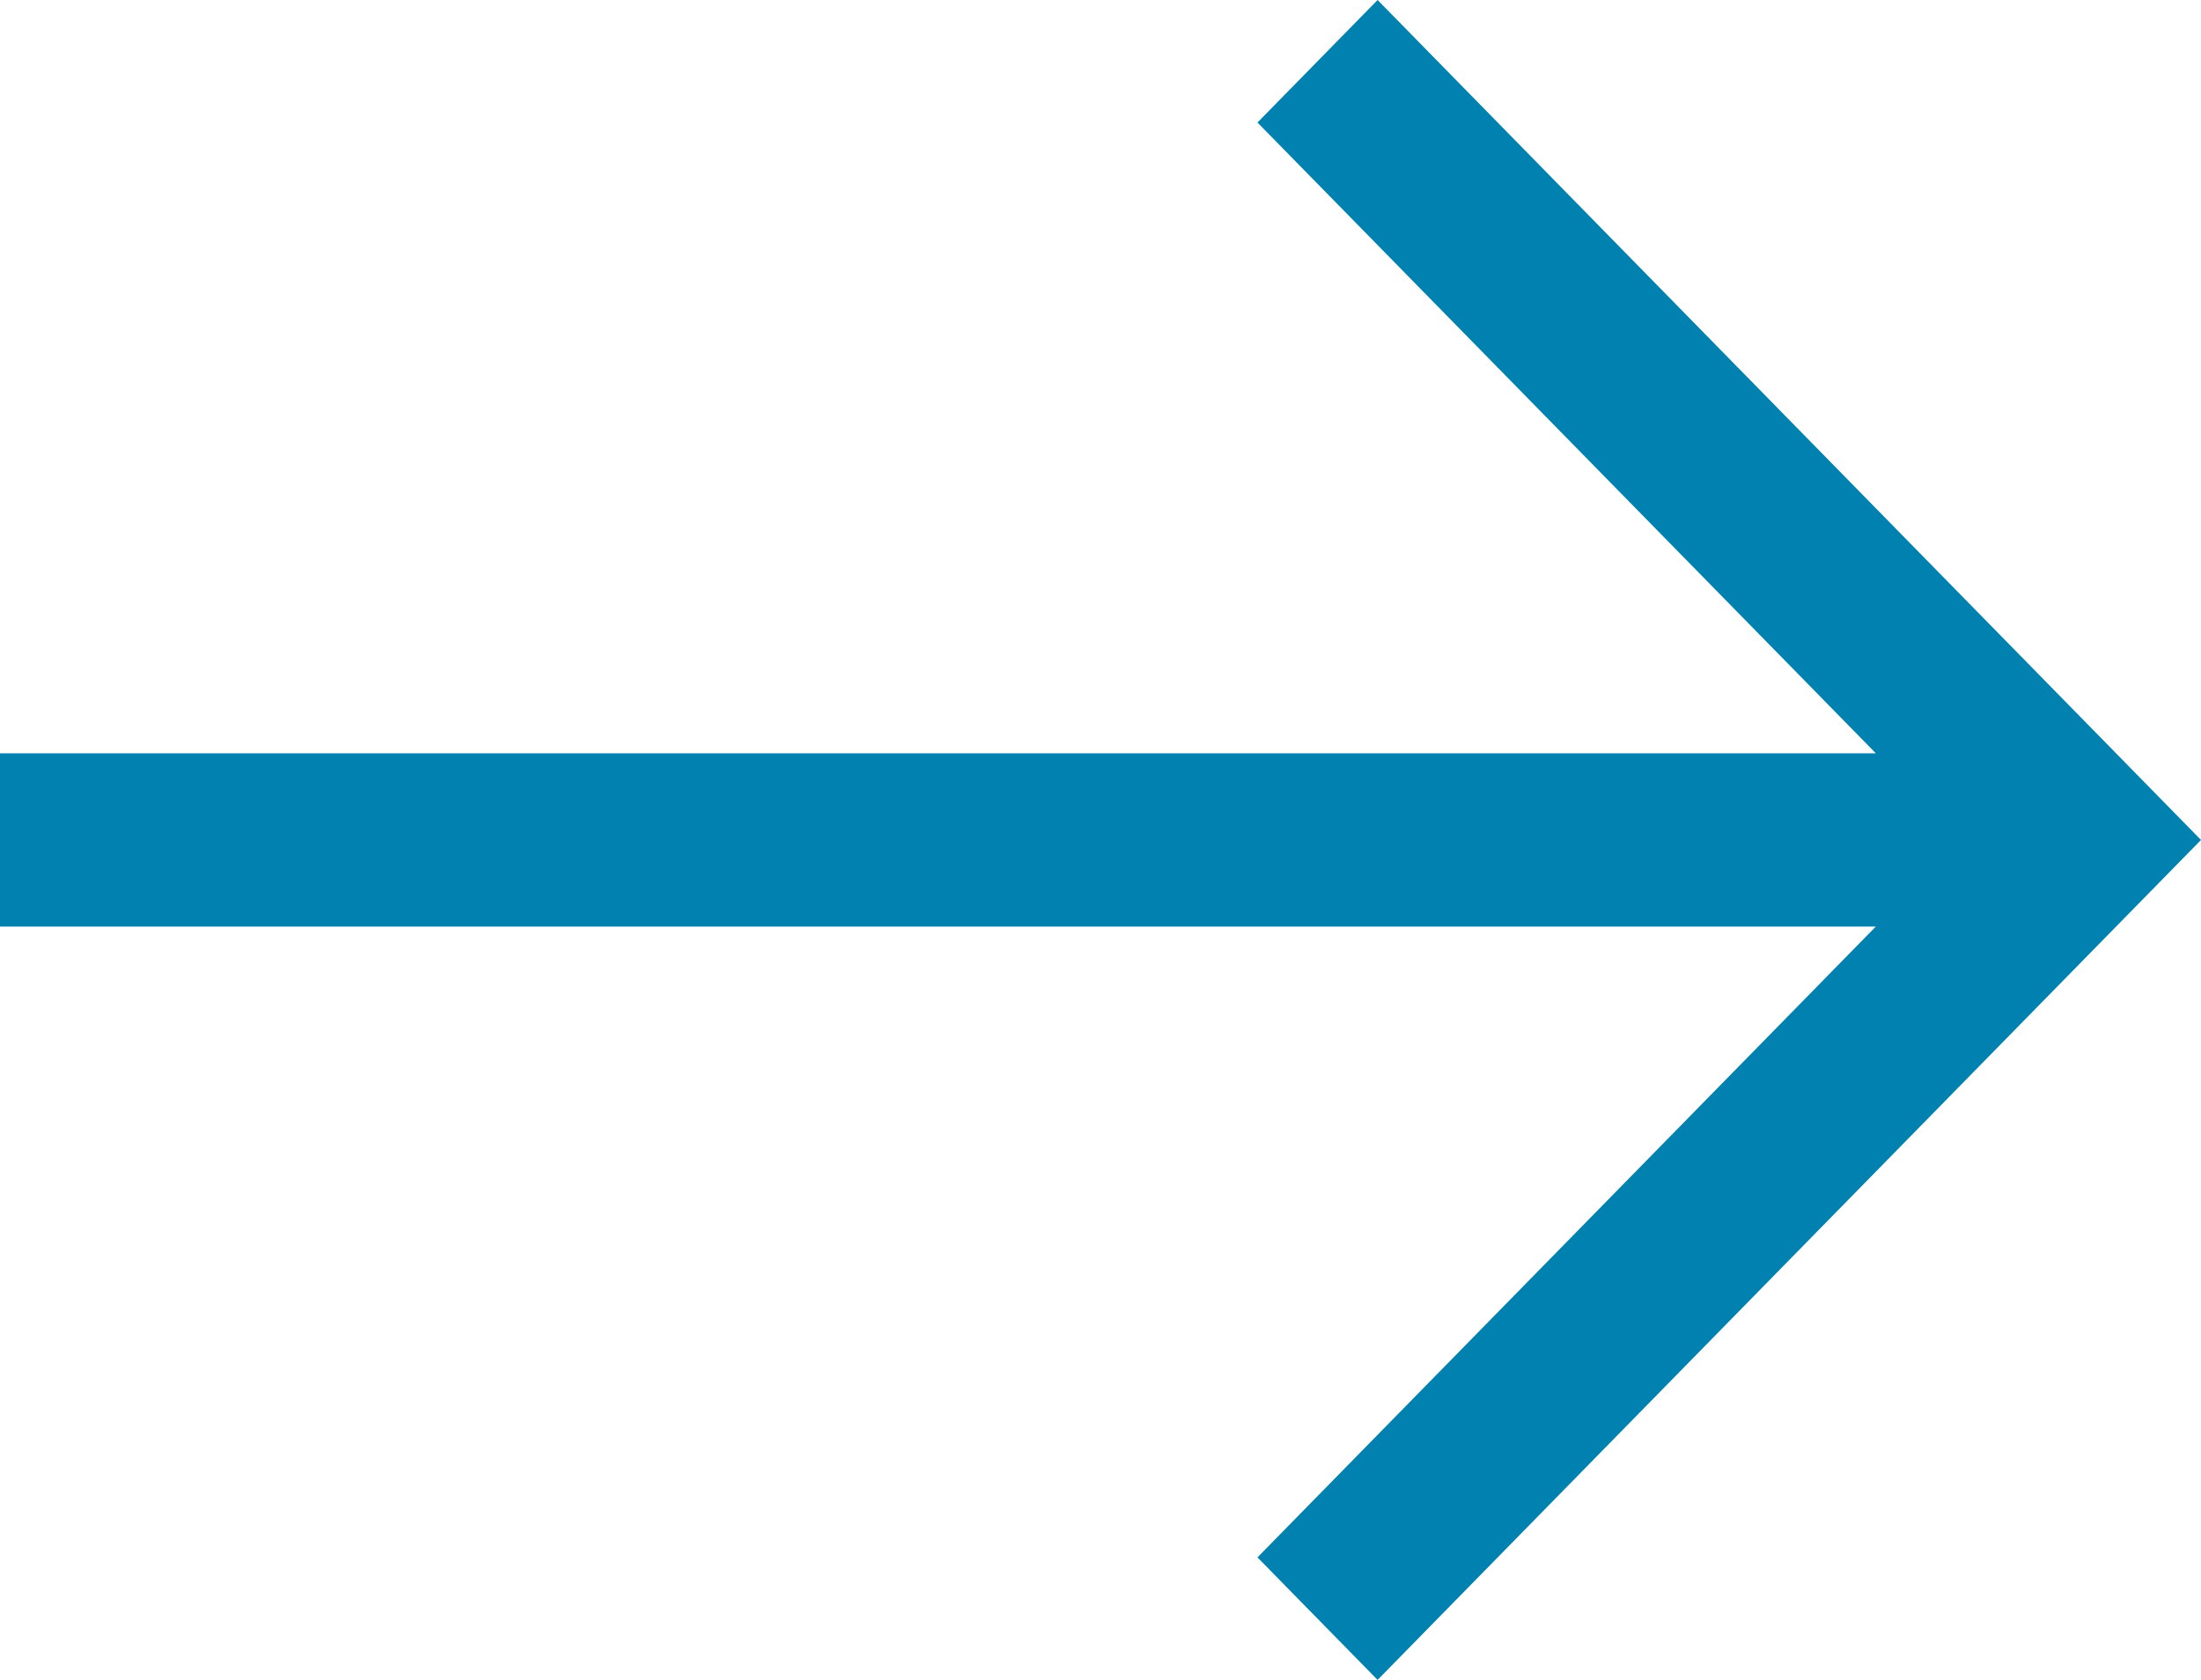
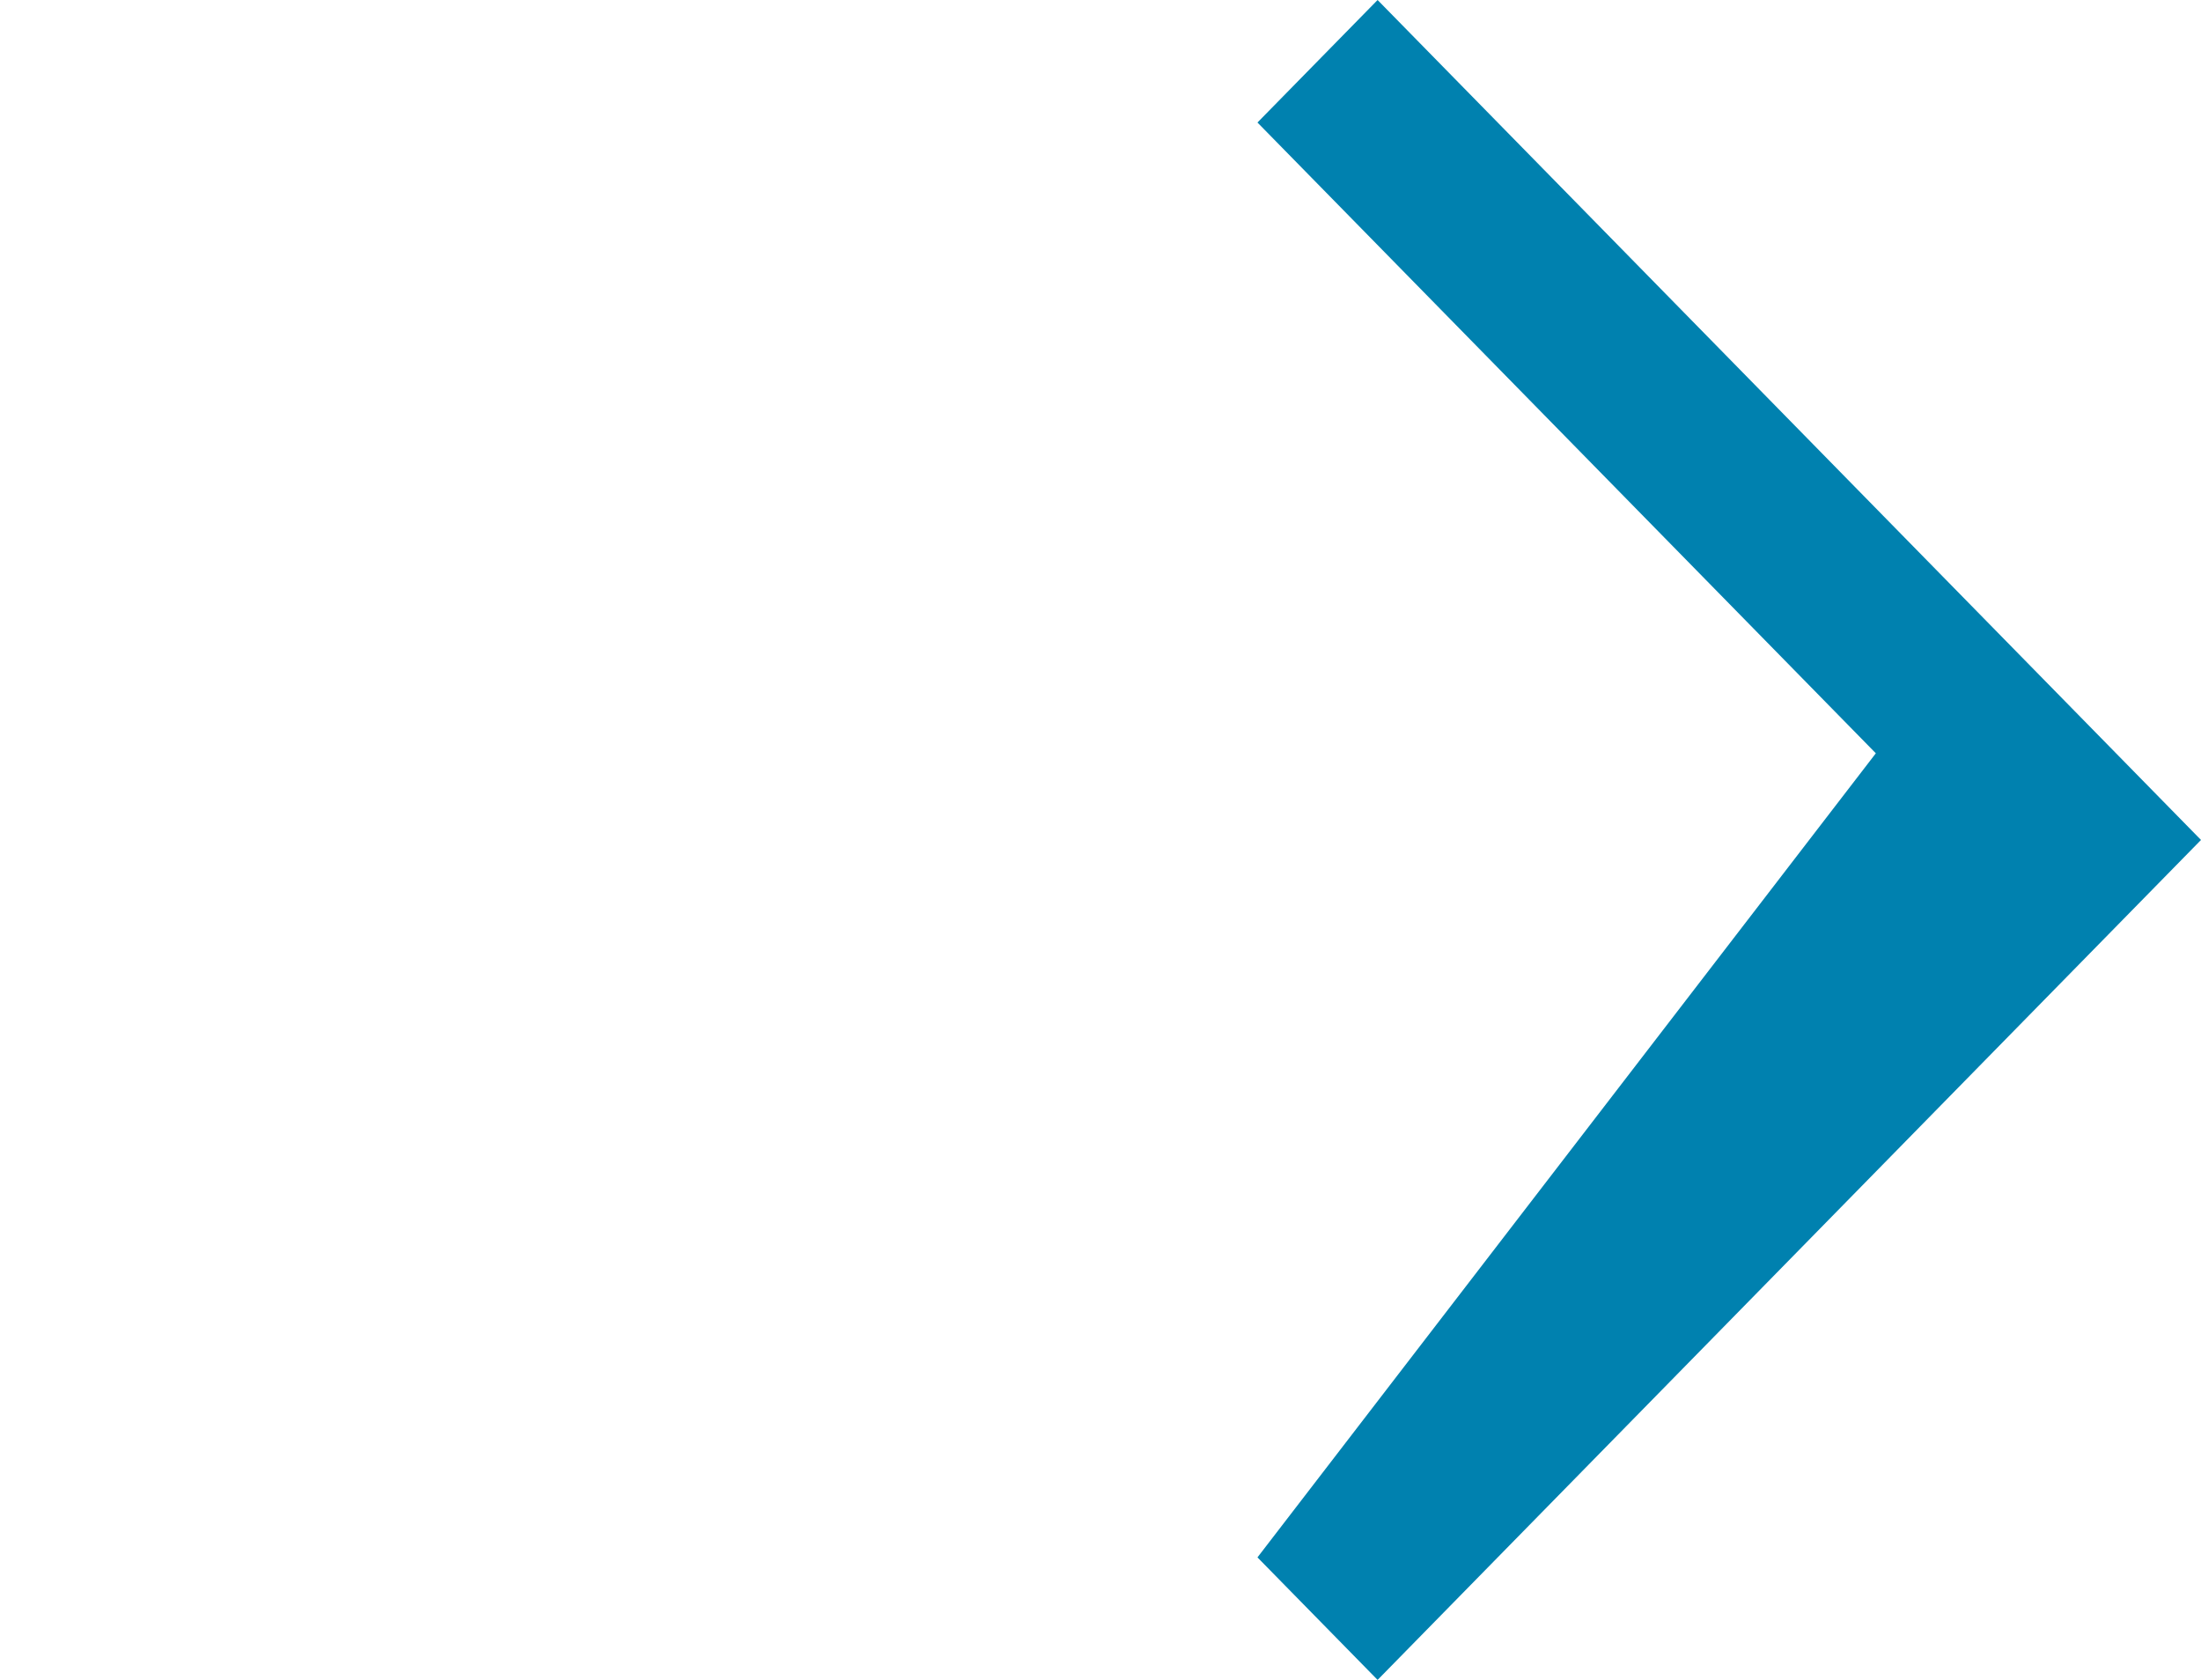
<svg xmlns="http://www.w3.org/2000/svg" width="38" height="29" viewBox="0 0 38 29" fill="none">
-   <path d="M23.784 0L21.71 2.115L32.386 13.004H0V15.995H32.386L21.71 26.885L23.784 29L38 14.5L23.784 0Z" fill="#0081AF" />
+   <path d="M23.784 0L21.71 2.115L32.386 13.004H0H32.386L21.71 26.885L23.784 29L38 14.5L23.784 0Z" fill="#0081AF" />
</svg>